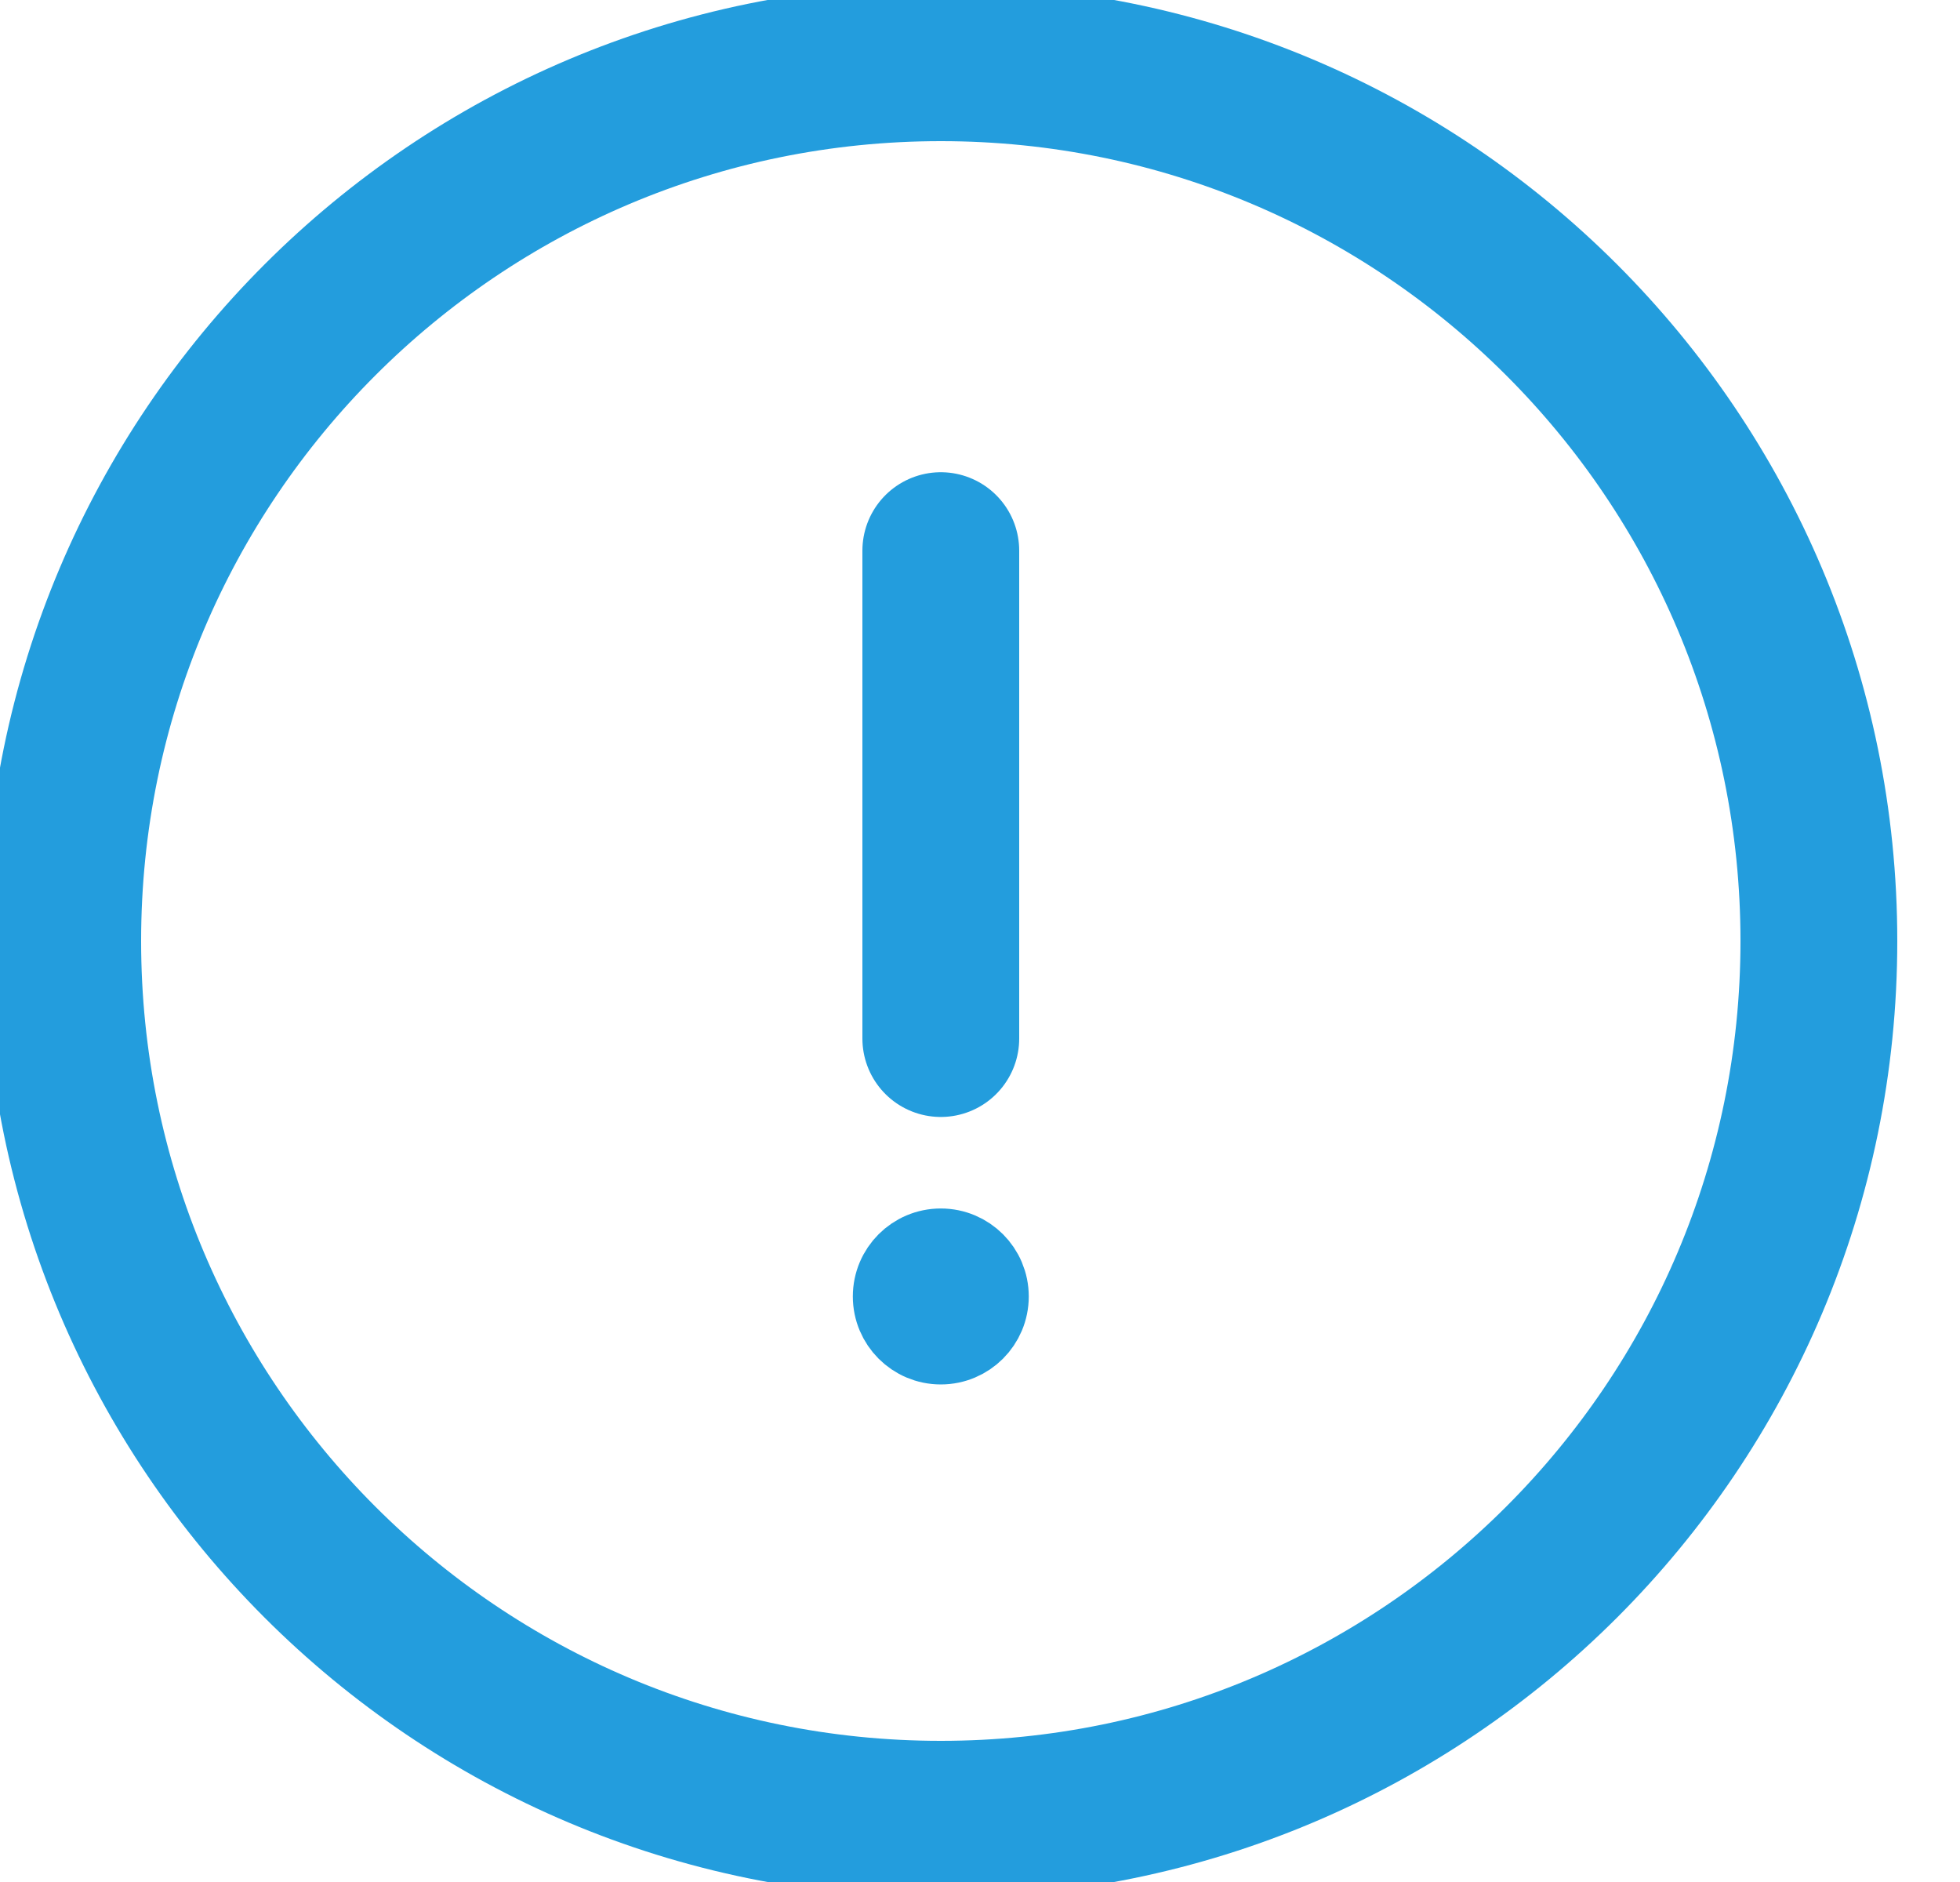
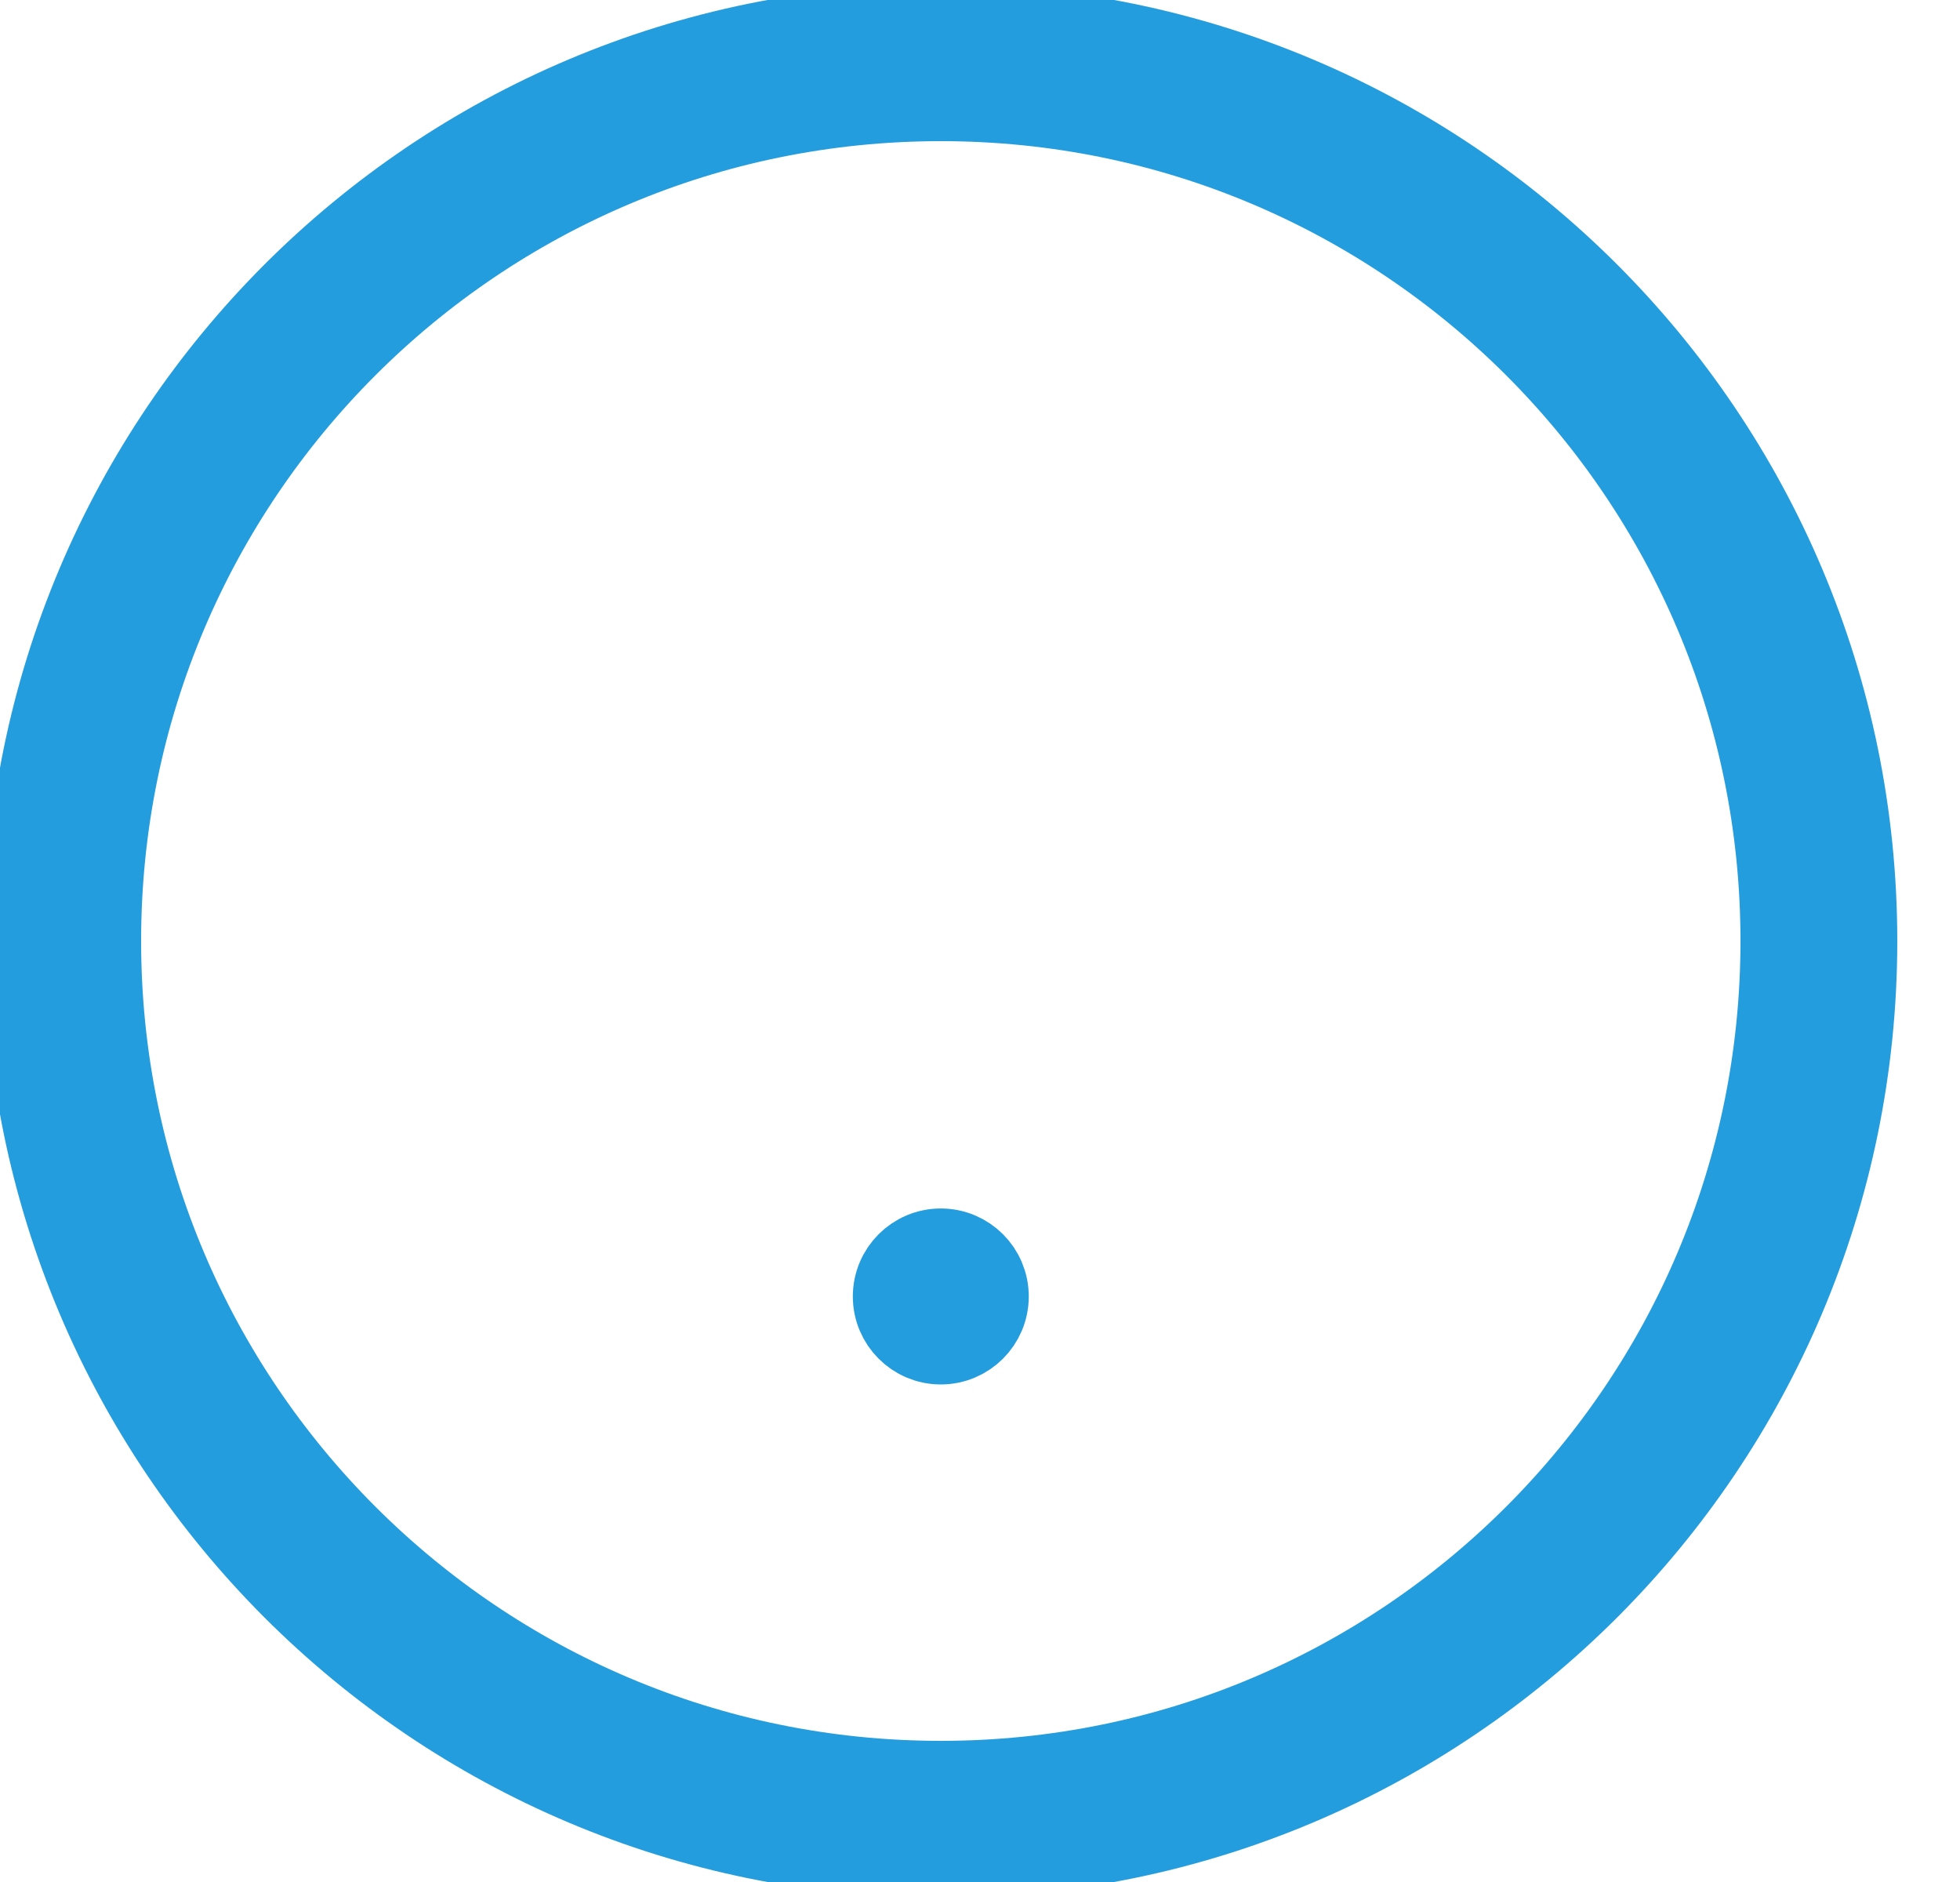
<svg xmlns="http://www.w3.org/2000/svg" fill="none" viewBox="0 0 25 24">
-   <path stroke="#239DDD" stroke-linecap="round" stroke-miterlimit="10" stroke-width="2" d="M12 7.022v6.222" />
  <circle cx="12" cy="16.533" r=".622" fill="#239DDD" stroke="#239DDD" stroke-linecap="round" stroke-miterlimit="10" />
-   <path stroke="#239DDD" stroke-linecap="round" stroke-miterlimit="10" stroke-width="2" d="M12 23.2c6.186 0 11.2-5.014 11.2-11.2C23.2 5.814 18.186.8 12 .8 5.814.8.8 5.814.8 12c0 6.186 5.014 11.2 11.2 11.2Z" />
+   <path stroke="#239DDD" stroke-linecap="round" stroke-miterlimit="10" stroke-width="2" d="M12 23.2c6.186 0 11.2-5.014 11.2-11.2C23.2 5.814 18.186.8 12 .8 5.814.8.8 5.814.8 12c0 6.186 5.014 11.2 11.2 11.2" />
</svg>